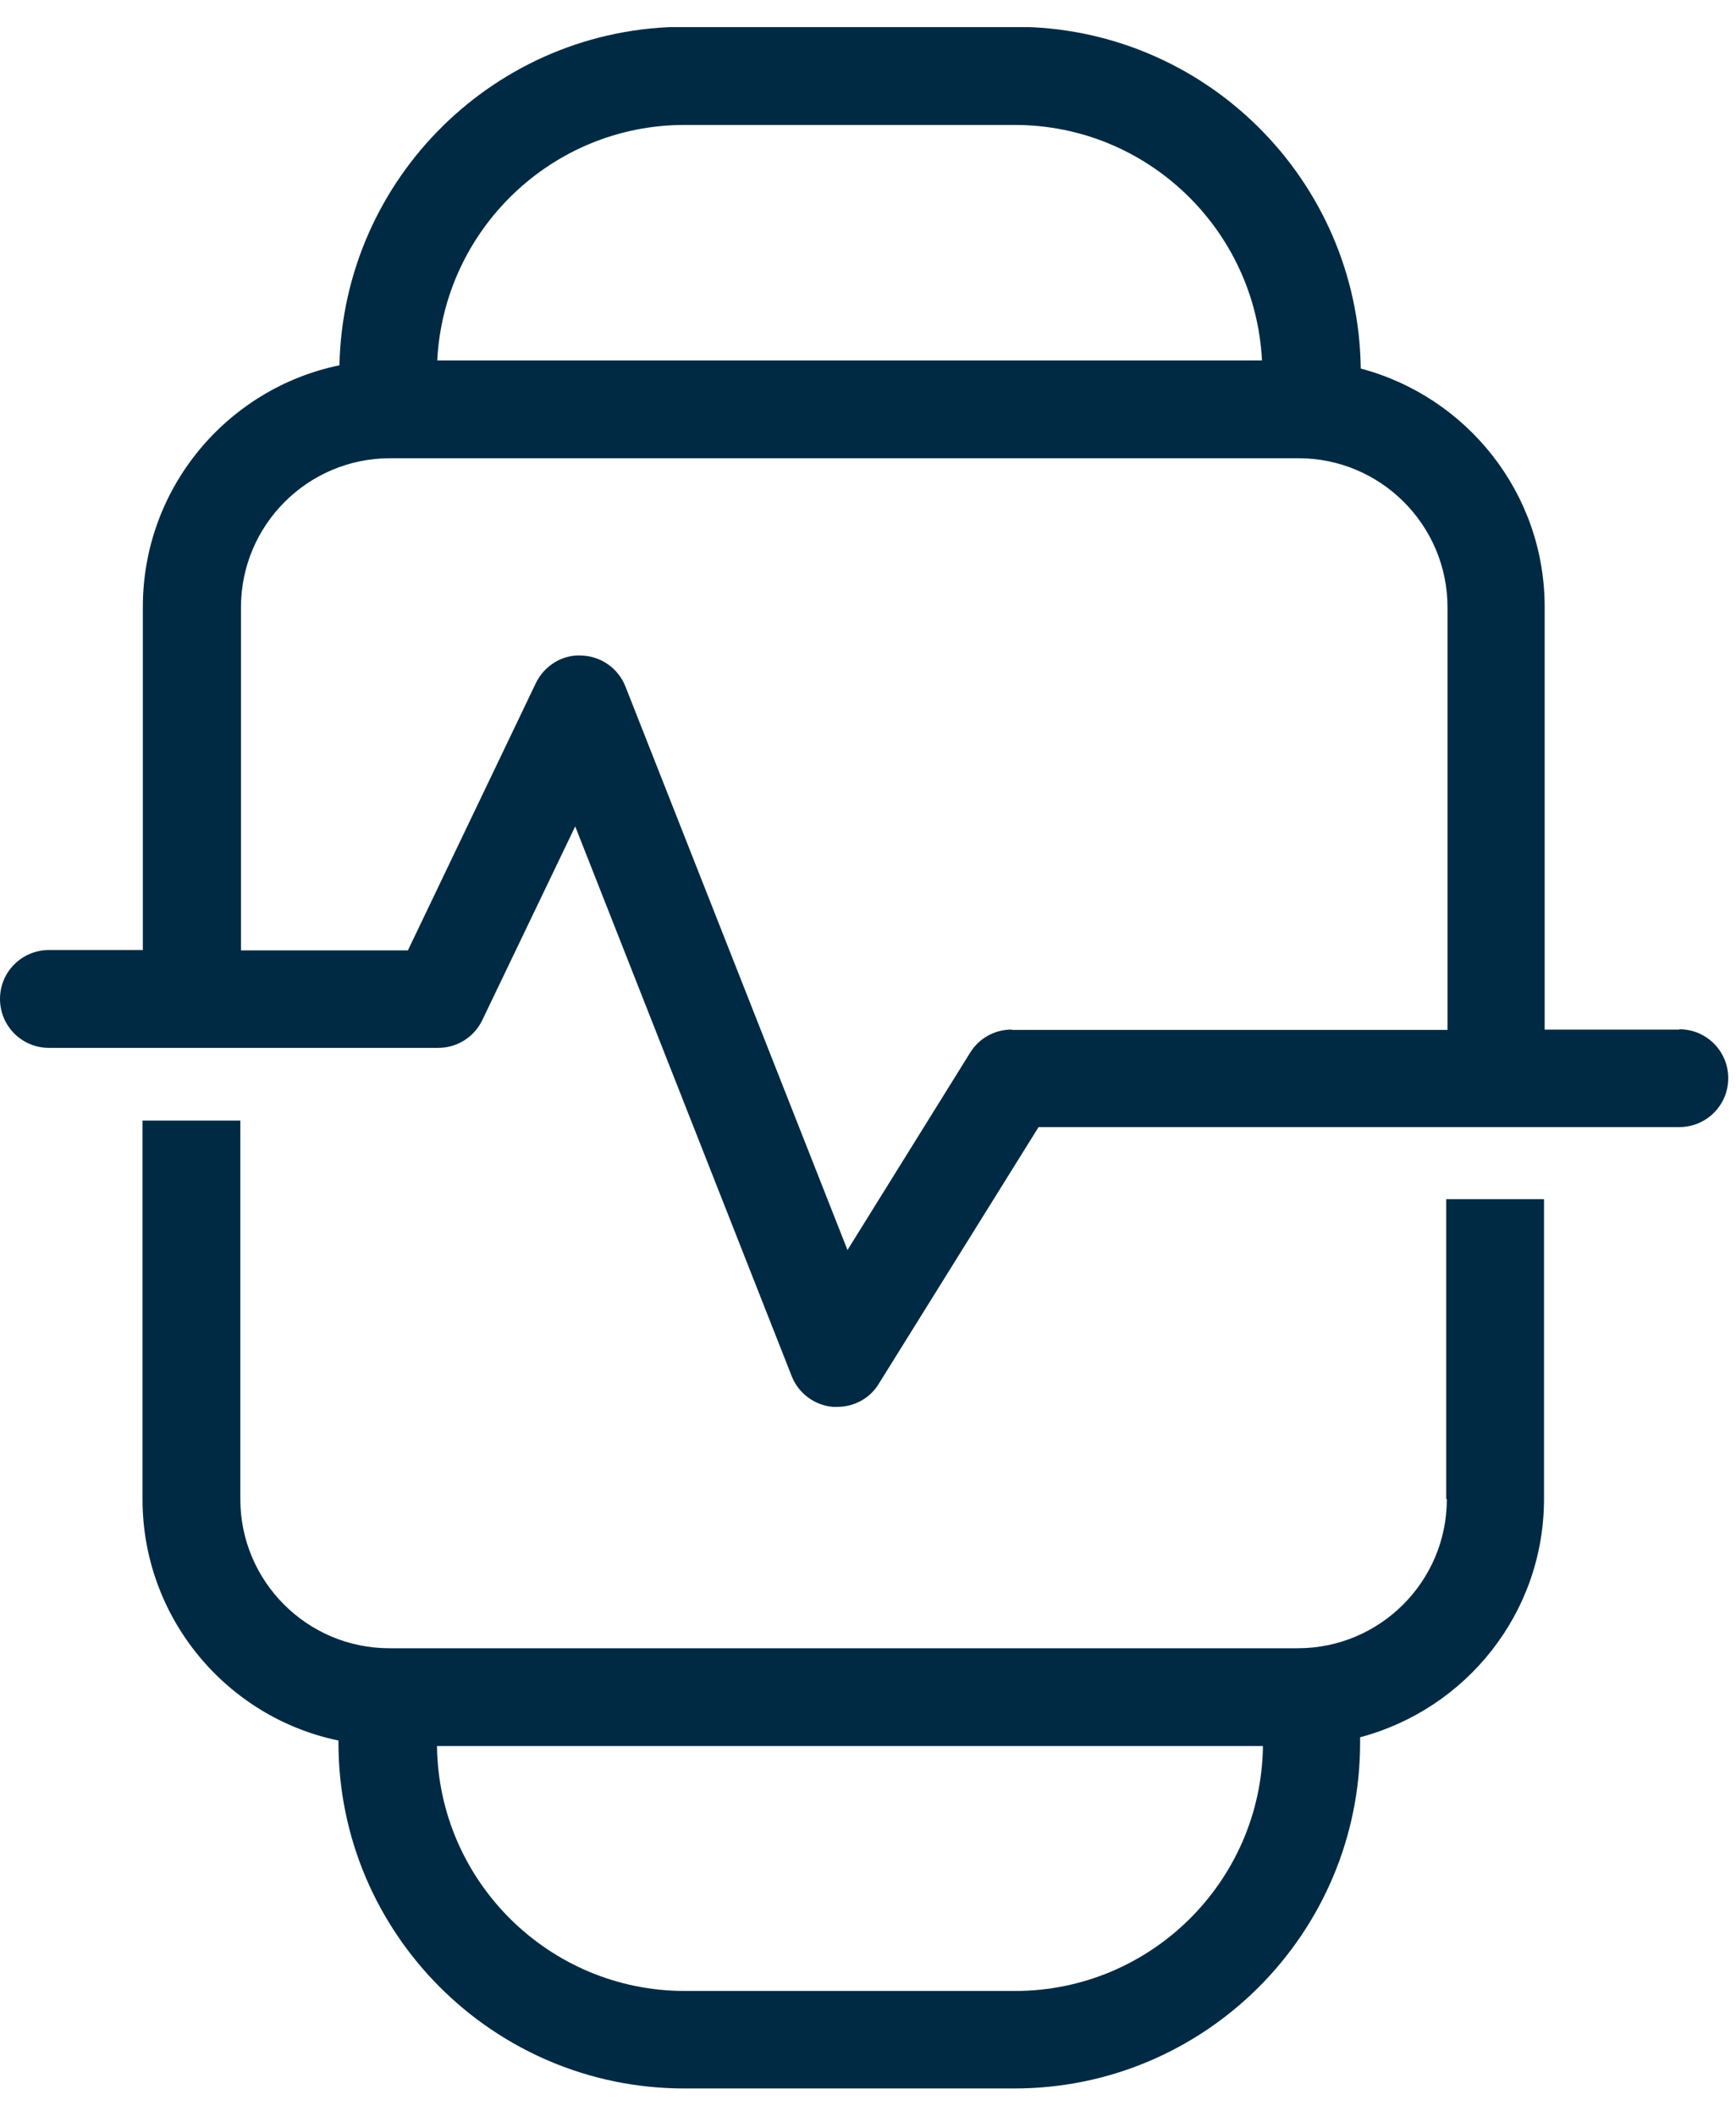
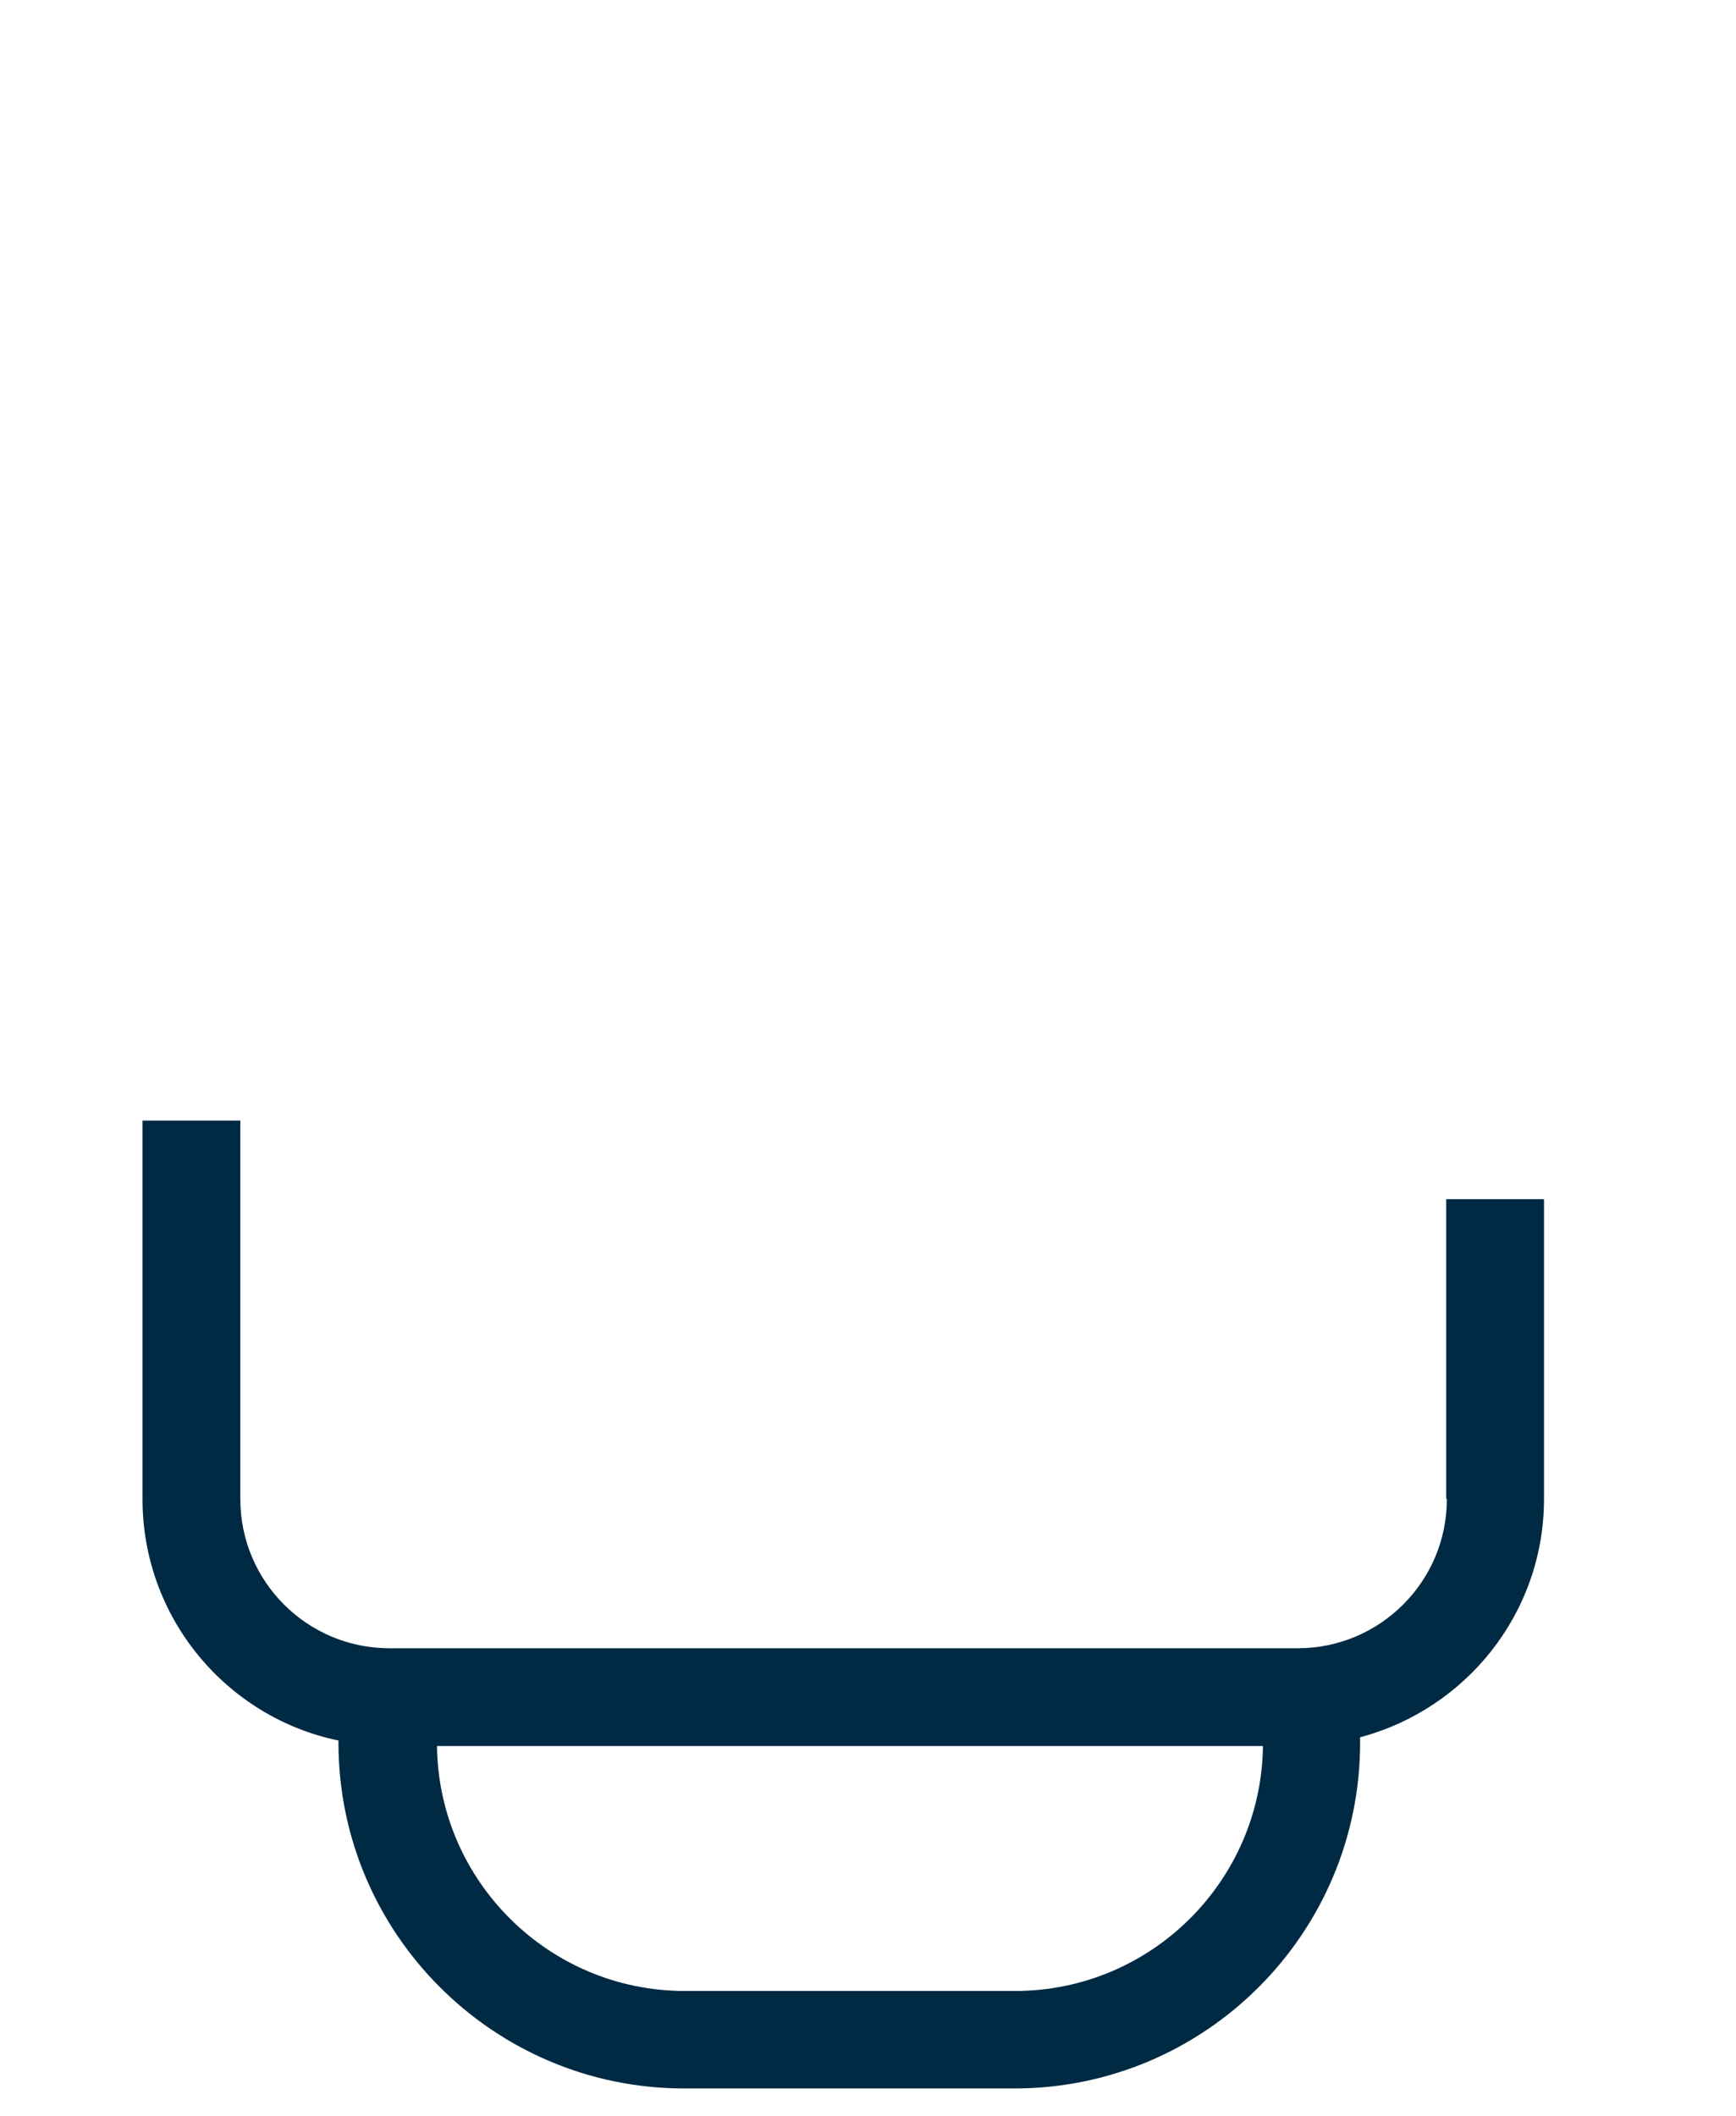
<svg xmlns="http://www.w3.org/2000/svg" width="32" height="39" viewBox="0 0 32 39" fill="none">
  <g clip-path="url(#clip0_1935_11976)">
    <path d="M26.67 27.633C26.67 29.148 25.438 30.38 23.923 30.38H7.177C5.662 30.38 4.43 29.148 4.43 27.633V20.654H2.627V27.633C2.627 29.821 4.178 31.654 6.239 32.081V32.123C6.239 35.639 9.101 38.494 12.611 38.494H18.7C22.216 38.494 25.071 35.633 25.071 32.123V32.021C27.019 31.504 28.461 29.737 28.461 27.627V22.103H26.658V27.627L26.67 27.633ZM18.712 36.697H12.623C10.122 36.697 8.085 34.677 8.055 32.183H23.28C23.25 34.677 21.212 36.697 18.712 36.697Z" fill="#002A43" />
-     <path d="M30.955 18.977H28.473V11.187C28.473 9.077 27.03 7.31 25.083 6.793C25.041 3.313 22.204 0.494 18.712 0.494H12.623C9.154 0.494 6.329 3.283 6.257 6.733C4.189 7.16 2.633 8.993 2.633 11.187V17.511H0.902C0.403 17.511 0 17.913 0 18.412C0 18.911 0.403 19.314 0.902 19.314H8.078C8.427 19.314 8.74 19.115 8.89 18.803L10.603 15.232L14.594 25.366C14.72 25.685 15.015 25.901 15.351 25.931C15.382 25.931 15.406 25.931 15.436 25.931C15.742 25.931 16.037 25.775 16.199 25.505L19.144 20.774H30.955C31.454 20.774 31.857 20.372 31.857 19.873C31.857 19.374 31.454 18.971 30.955 18.971V18.977ZM12.617 2.303H18.706C21.146 2.303 23.141 4.233 23.262 6.643H8.06C8.181 4.233 10.176 2.303 12.617 2.303ZM18.645 18.977C18.333 18.977 18.044 19.139 17.882 19.404L15.622 23.04L11.529 12.654C11.396 12.317 11.078 12.095 10.723 12.083C10.369 12.059 10.032 12.269 9.876 12.594L7.519 17.517H4.442V11.193C4.442 9.678 5.674 8.446 7.189 8.446H23.935C25.45 8.446 26.682 9.678 26.682 11.193V18.983H18.663L18.645 18.977Z" fill="#002A43" />
  </g>
  <defs>
    <clipPath id="clip0_1935_11976">
      <rect width="31.857" height="38" fill="white" transform="translate(0 0.5)" />
    </clipPath>
  </defs>
</svg>